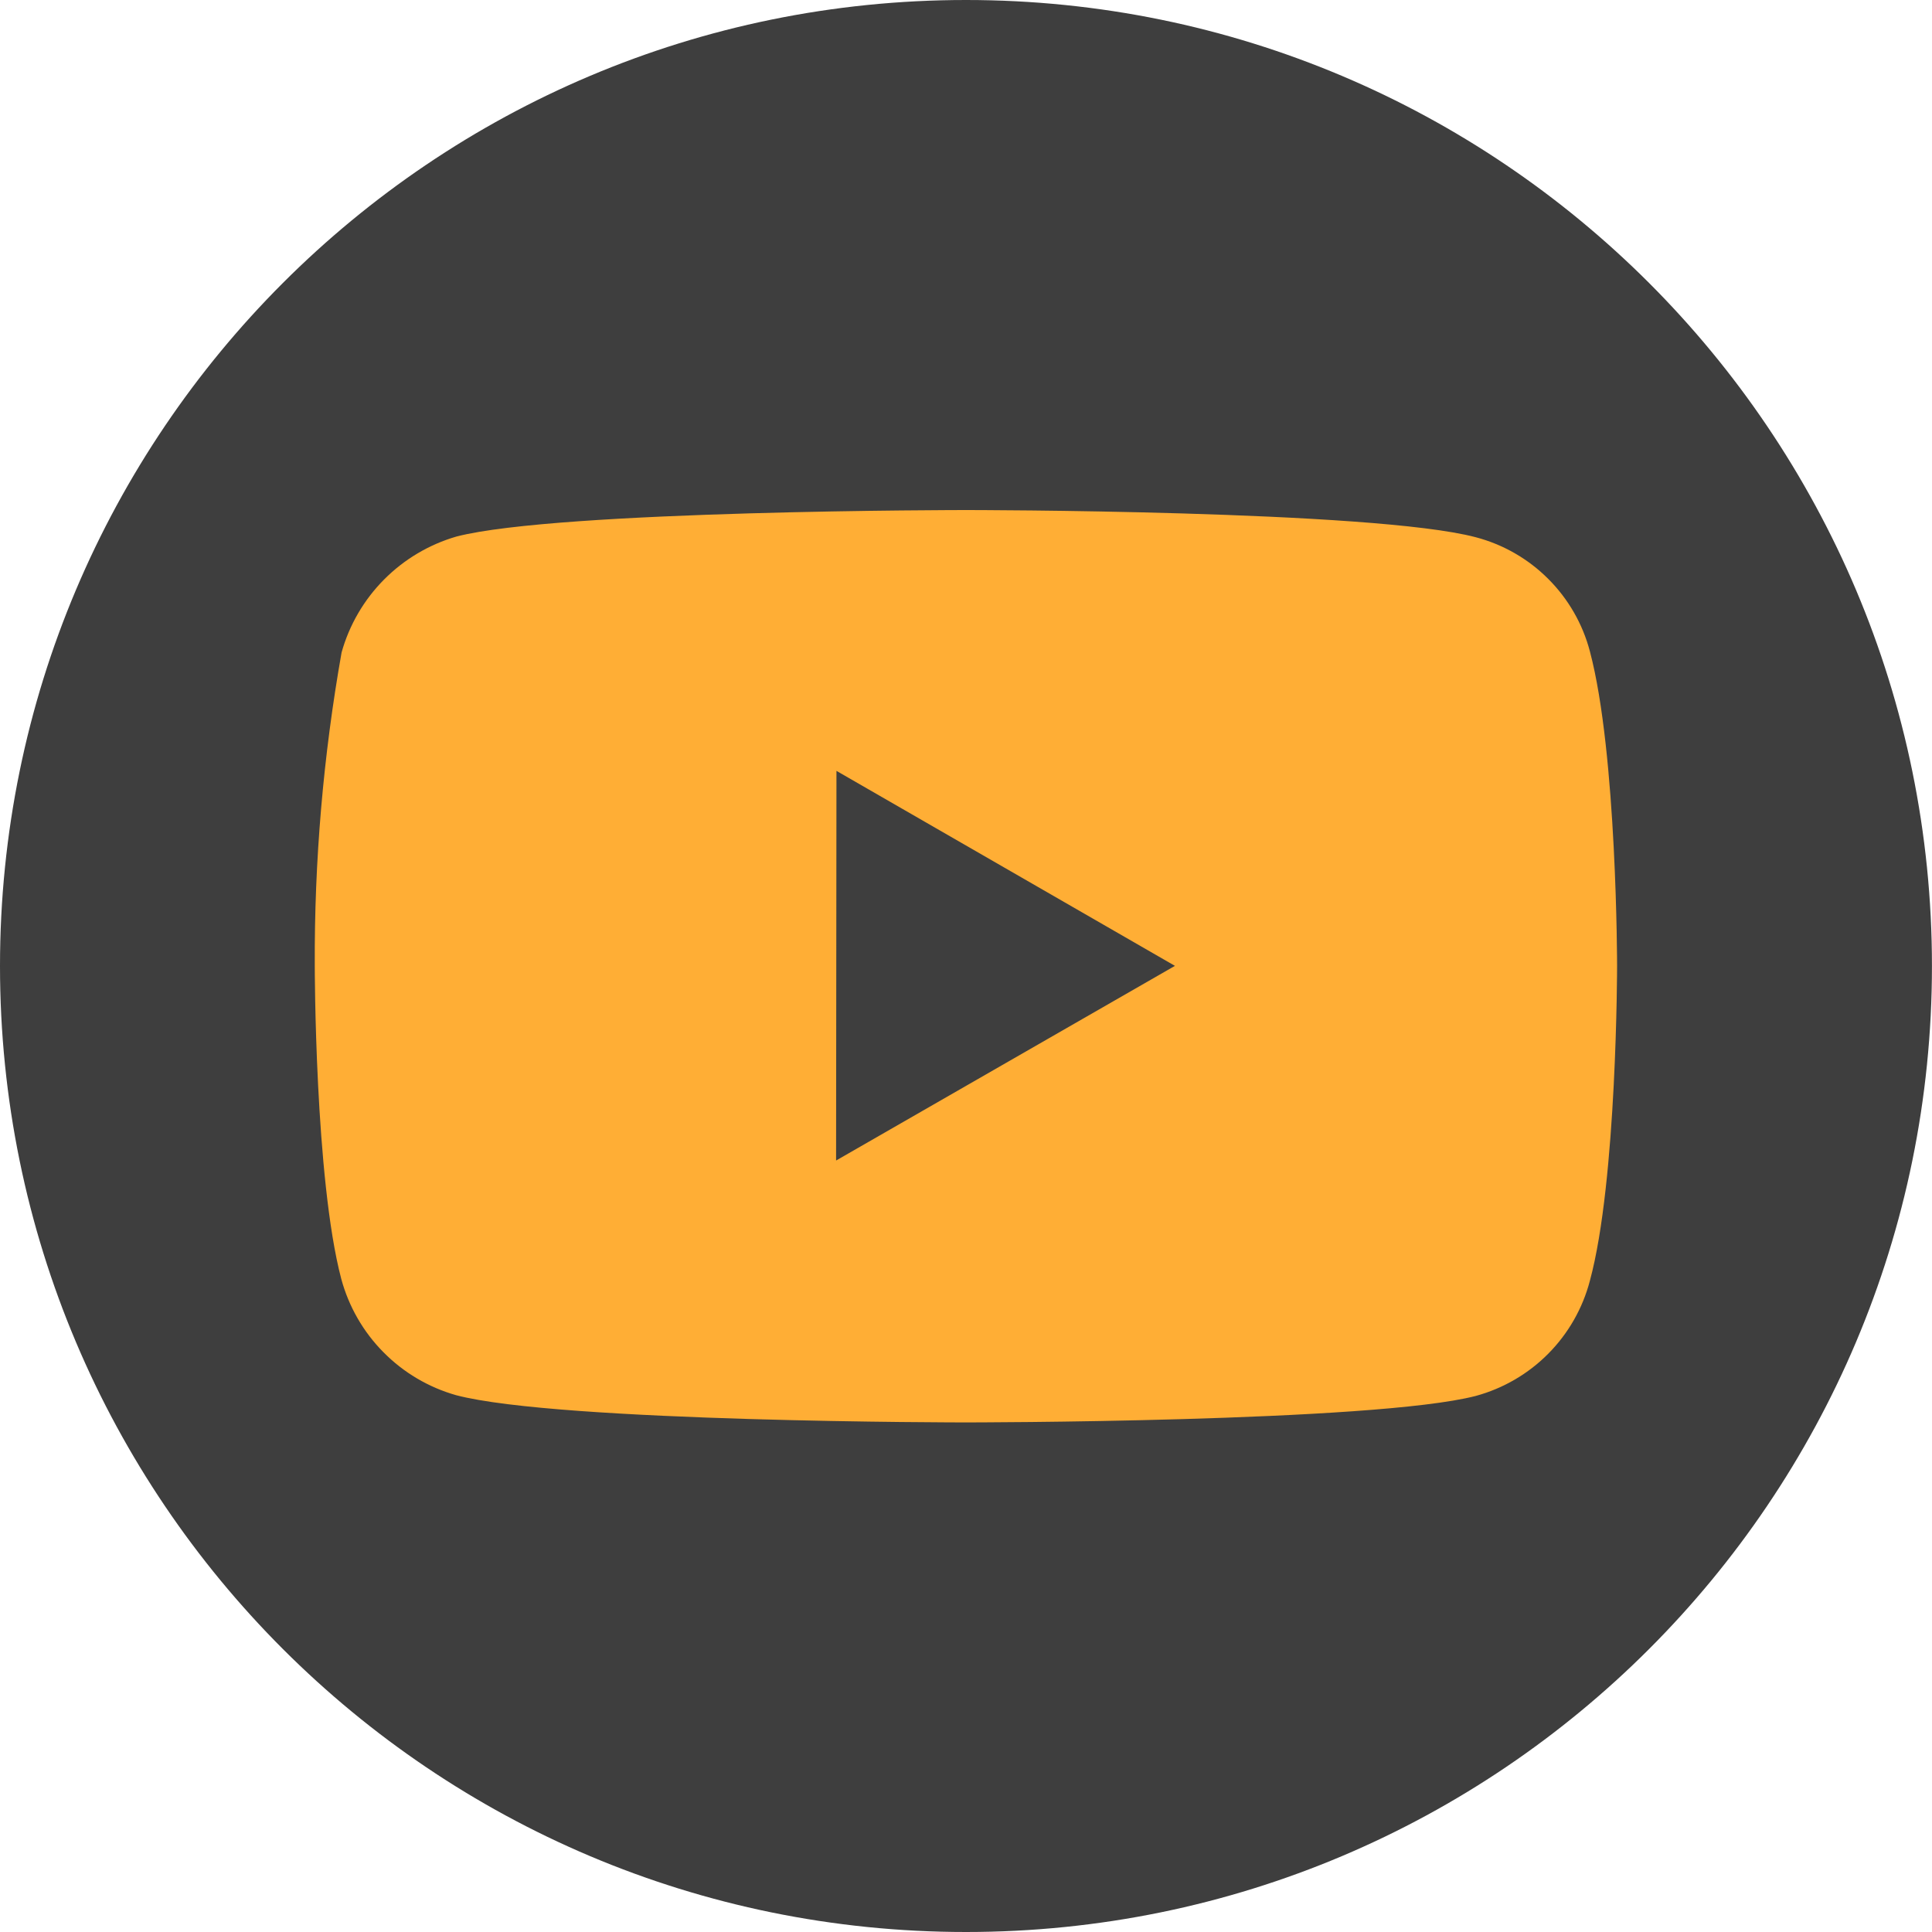
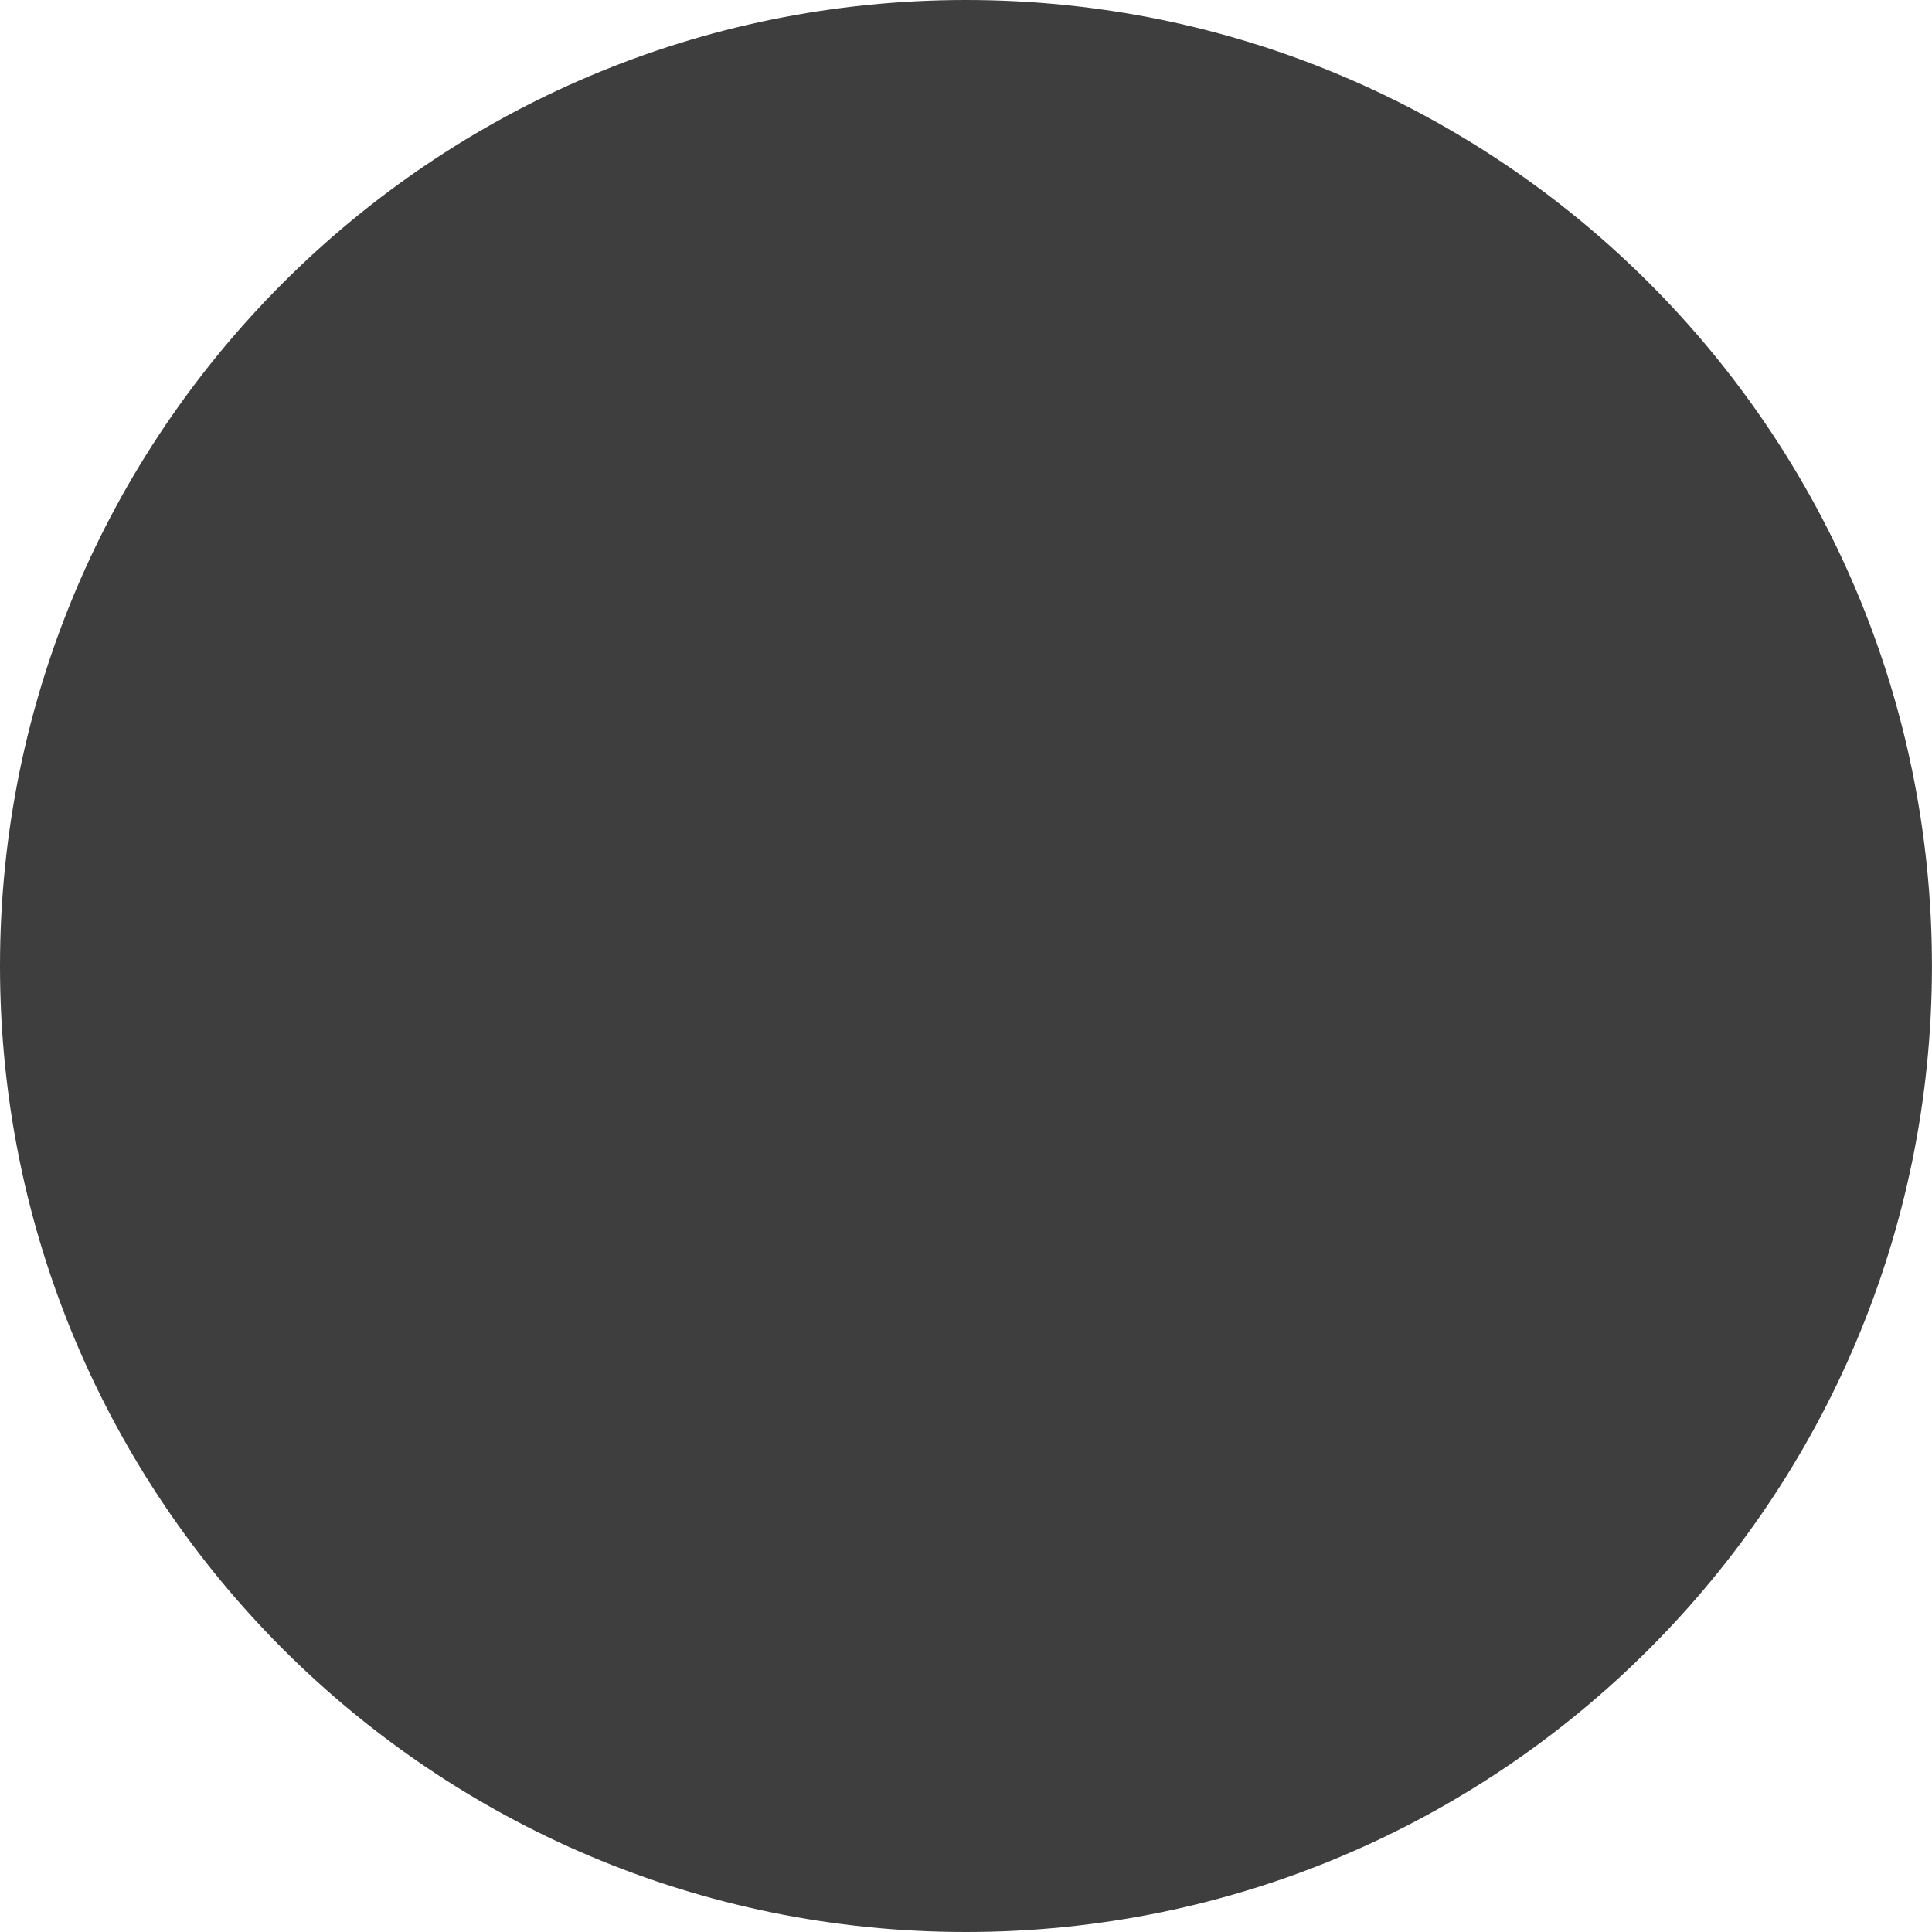
<svg xmlns="http://www.w3.org/2000/svg" width="41" height="41" viewBox="0 0 41 41" fill="none">
  <path d="M20.5 0C31.822 0 40.999 9.178 40.999 20.5C40.999 31.822 31.822 41 20.5 41C9.178 41 -0 31.822 -0 20.5C-0 9.178 9.178 0 20.5 0Z" fill="#3E3E3E" />
-   <path d="M20.499 10.824C20.499 10.824 11.858 10.824 9.687 11.386C9.105 11.555 8.575 11.87 8.149 12.3C7.722 12.73 7.412 13.263 7.249 13.846C6.86 16.041 6.669 18.267 6.68 20.497C6.68 20.497 6.68 25.007 7.242 27.14C7.401 27.727 7.708 28.263 8.136 28.695C8.563 29.128 9.094 29.442 9.679 29.608C11.866 30.186 20.491 30.186 20.491 30.186C20.491 30.186 29.146 30.186 31.318 29.624C31.901 29.465 32.432 29.156 32.857 28.727C33.283 28.297 33.587 27.764 33.74 27.179C34.317 25.052 34.317 20.497 34.317 20.497C34.317 20.497 34.317 15.995 33.74 13.823C33.587 13.241 33.282 12.71 32.856 12.285C32.431 11.859 31.9 11.554 31.318 11.401C29.146 10.824 20.499 10.824 20.499 10.824ZM17.751 16.359L24.934 20.497L17.743 24.628L17.751 16.359Z" fill="#FFAE35" />
</svg>